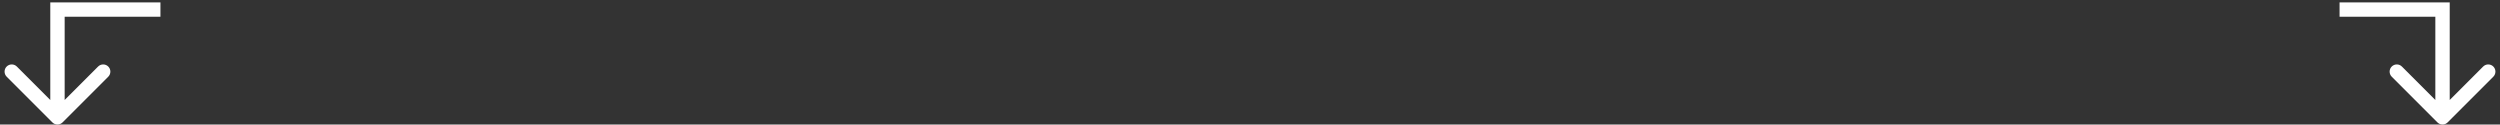
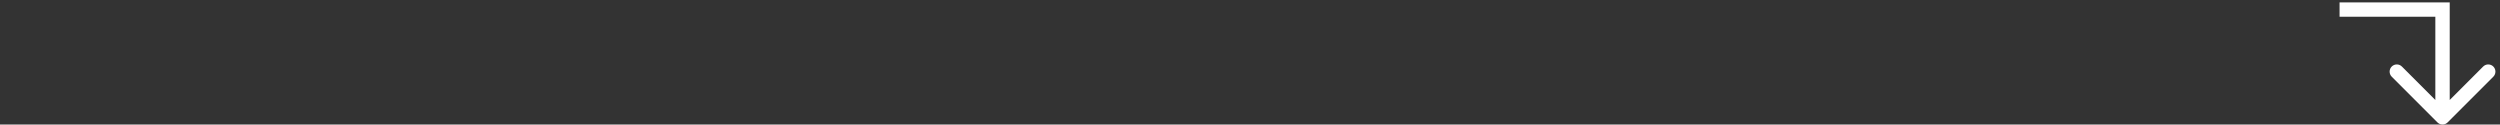
<svg xmlns="http://www.w3.org/2000/svg" width="522" height="26" viewBox="0 0 522 26" fill="none">
  <rect x="0" y="0" width="522" height="26" fill="#333333" stroke="none" />
  <path d="M510 2H511.5V0.5H510V2ZM508.939 25.561C509.525 26.146 510.475 26.146 511.061 25.561L520.607 16.015C521.192 15.429 521.192 14.479 520.607 13.893C520.021 13.308 519.071 13.308 518.485 13.893L510 22.379L501.515 13.893C500.929 13.308 499.979 13.308 499.393 13.893C498.808 14.479 498.808 15.429 499.393 16.015L508.939 25.561ZM488.5 3.5H510V0.5H488.5V3.5ZM508.5 2V24.5H511.5V2H508.5Z" fill="white" />
-   <path d="M12 2H10.5V0.5H12V2ZM13.061 25.561C12.475 26.146 11.525 26.146 10.939 25.561L1.393 16.015C0.808 15.429 0.808 14.479 1.393 13.893C1.979 13.308 2.929 13.308 3.515 13.893L12 22.379L20.485 13.893C21.071 13.308 22.021 13.308 22.607 13.893C23.192 14.479 23.192 15.429 22.607 16.015L13.061 25.561ZM33.5 3.5H12V0.5H33.5V3.5ZM13.5 2V24.5H10.5V2H13.5Z" fill="white" />
</svg>